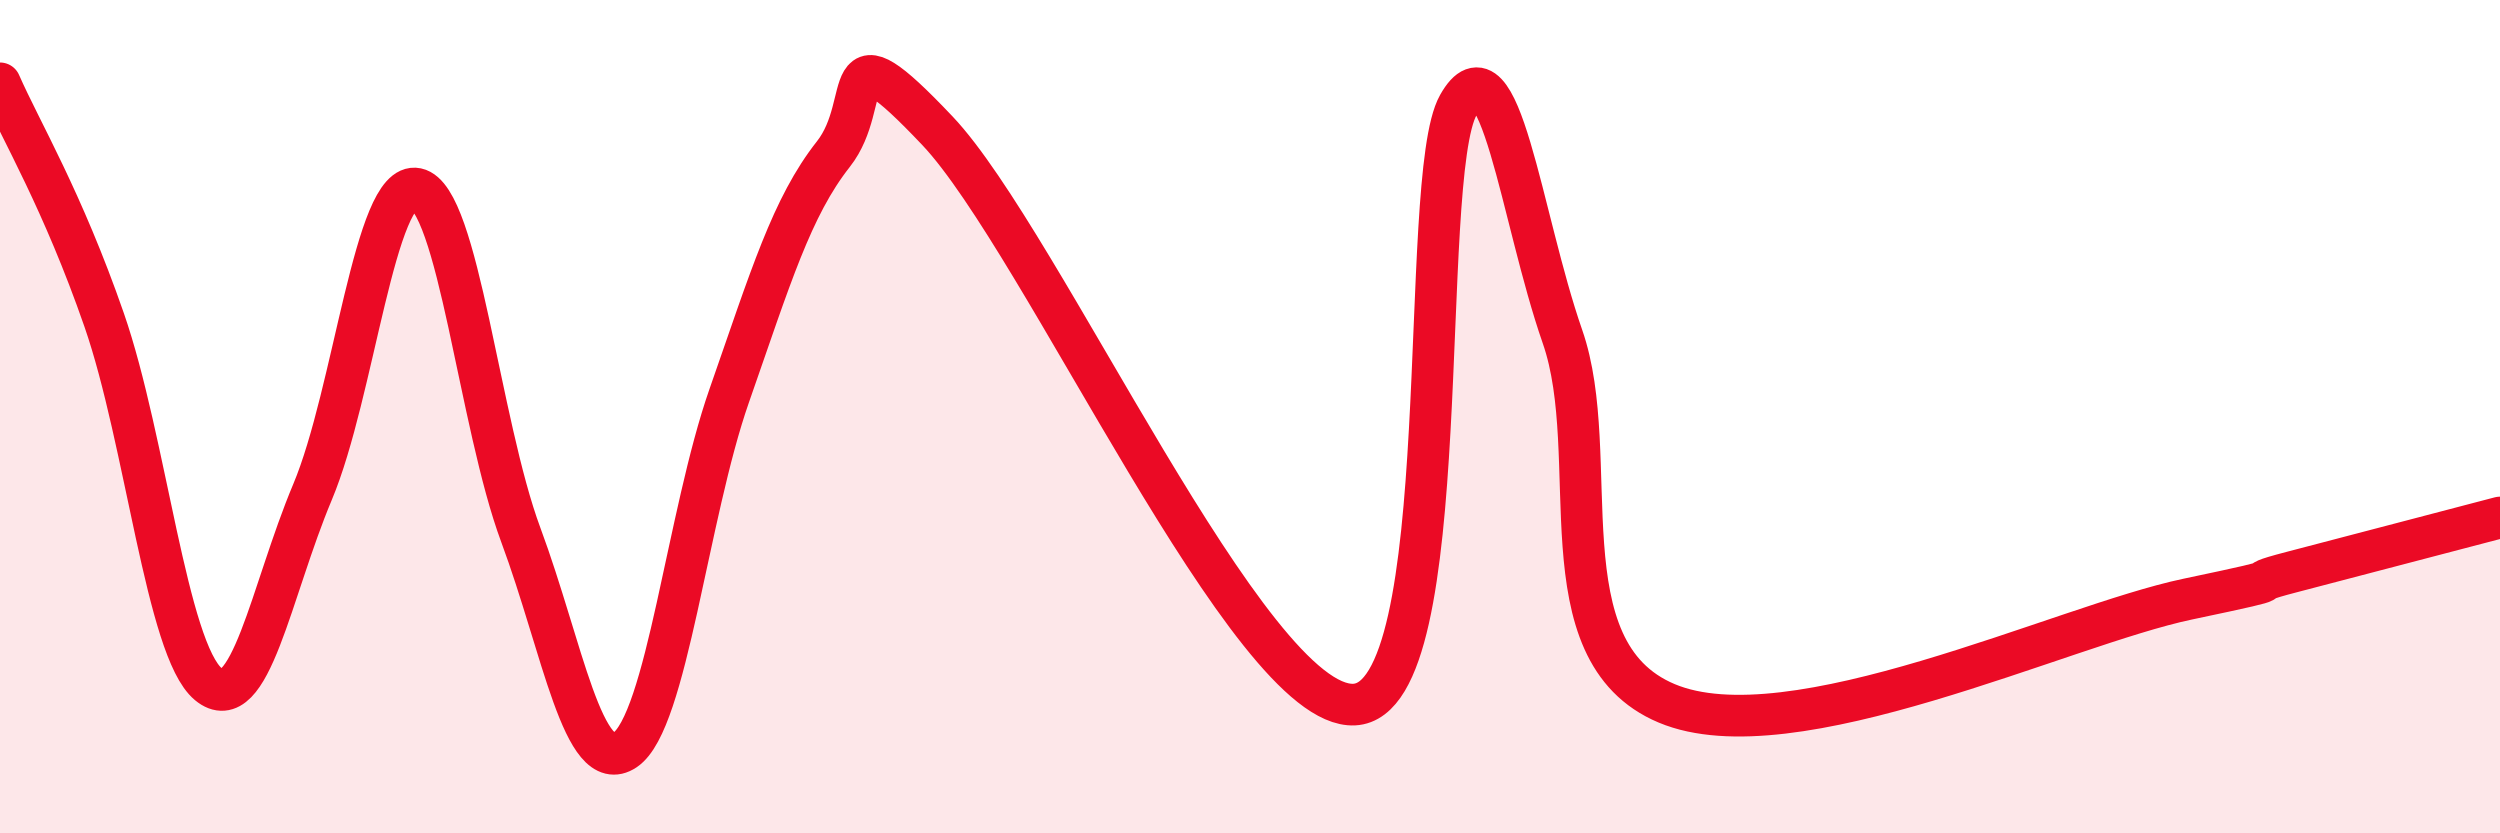
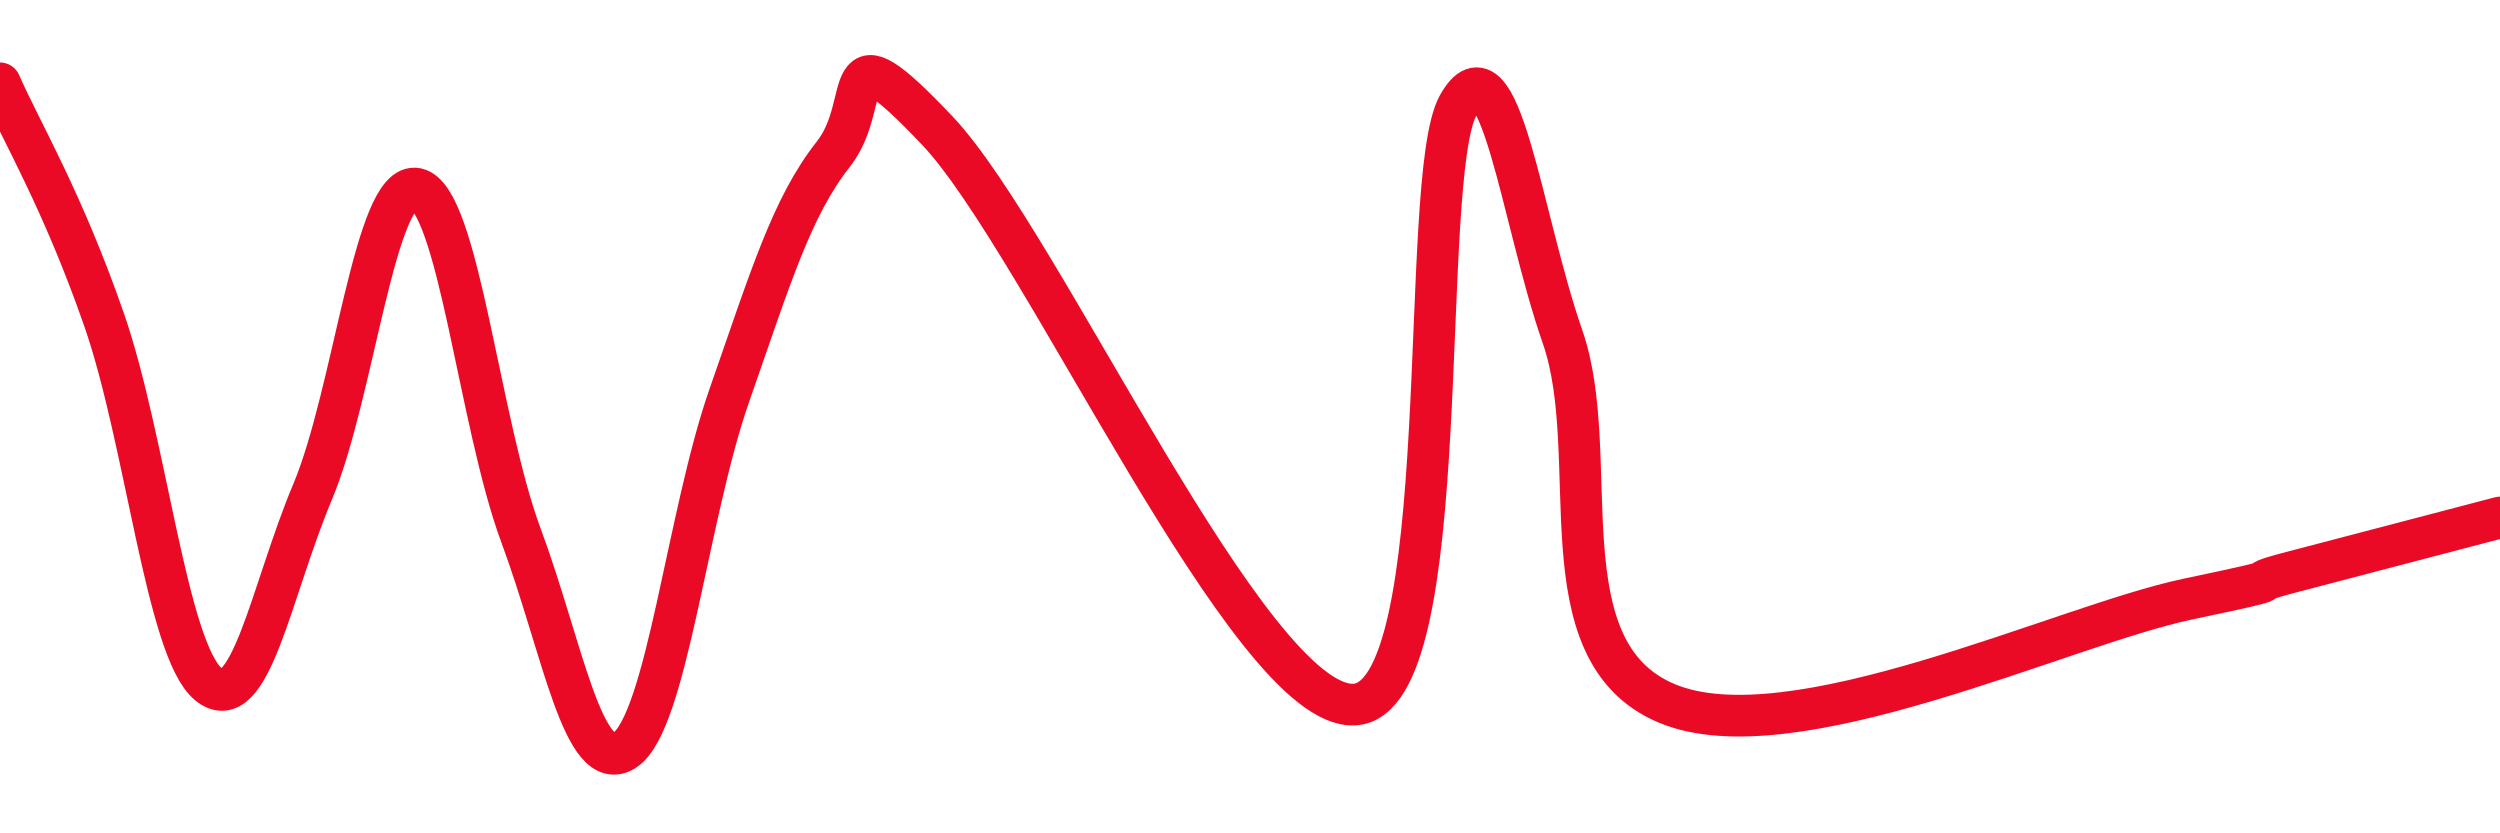
<svg xmlns="http://www.w3.org/2000/svg" width="60" height="20" viewBox="0 0 60 20">
-   <path d="M 0,2 C 0.5,3.14 1.5,4.8 2.5,7.68 C 3.5,10.56 4,15.59 5,16.42 C 6,17.25 6.5,14.19 7.5,11.81 C 8.5,9.43 9,4.32 10,4.53 C 11,4.74 11.5,10.15 12.5,12.84 C 13.5,15.53 14,18.67 15,18 C 16,17.33 16.5,12.36 17.5,9.5 C 18.5,6.64 19,4.97 20,3.7 C 21,2.43 20,0.5 22.5,3.14 C 25,5.78 30,17.03 32.5,16.91 C 35,16.79 34,4.29 35,2.52 C 36,0.75 36.5,5.21 37.5,8.08 C 38.5,10.95 37,15.62 40,16.88 C 43,18.14 49.5,15.01 52.5,14.38 C 55.5,13.75 53.5,14.12 55,13.73 C 56.5,13.34 59,12.68 60,12.42L60 20L0 20Z" fill="#EB0A25" opacity="0.1" stroke-linecap="round" stroke-linejoin="round" />
  <path d="M 0,2 C 0.5,3.14 1.5,4.8 2.5,7.68 C 3.5,10.56 4,15.59 5,16.42 C 6,17.25 6.5,14.19 7.5,11.81 C 8.5,9.43 9,4.32 10,4.53 C 11,4.74 11.5,10.15 12.5,12.84 C 13.5,15.53 14,18.67 15,18 C 16,17.33 16.5,12.36 17.5,9.5 C 18.5,6.64 19,4.97 20,3.7 C 21,2.43 20,0.5 22.5,3.14 C 25,5.78 30,17.03 32.5,16.91 C 35,16.79 34,4.29 35,2.52 C 36,0.75 36.5,5.21 37.5,8.08 C 38.5,10.95 37,15.62 40,16.88 C 43,18.14 49.5,15.01 52.5,14.38 C 55.5,13.75 53.5,14.12 55,13.73 C 56.5,13.34 59,12.68 60,12.42" stroke="#EB0A25" stroke-width="1" fill="none" stroke-linecap="round" stroke-linejoin="round" />
</svg>